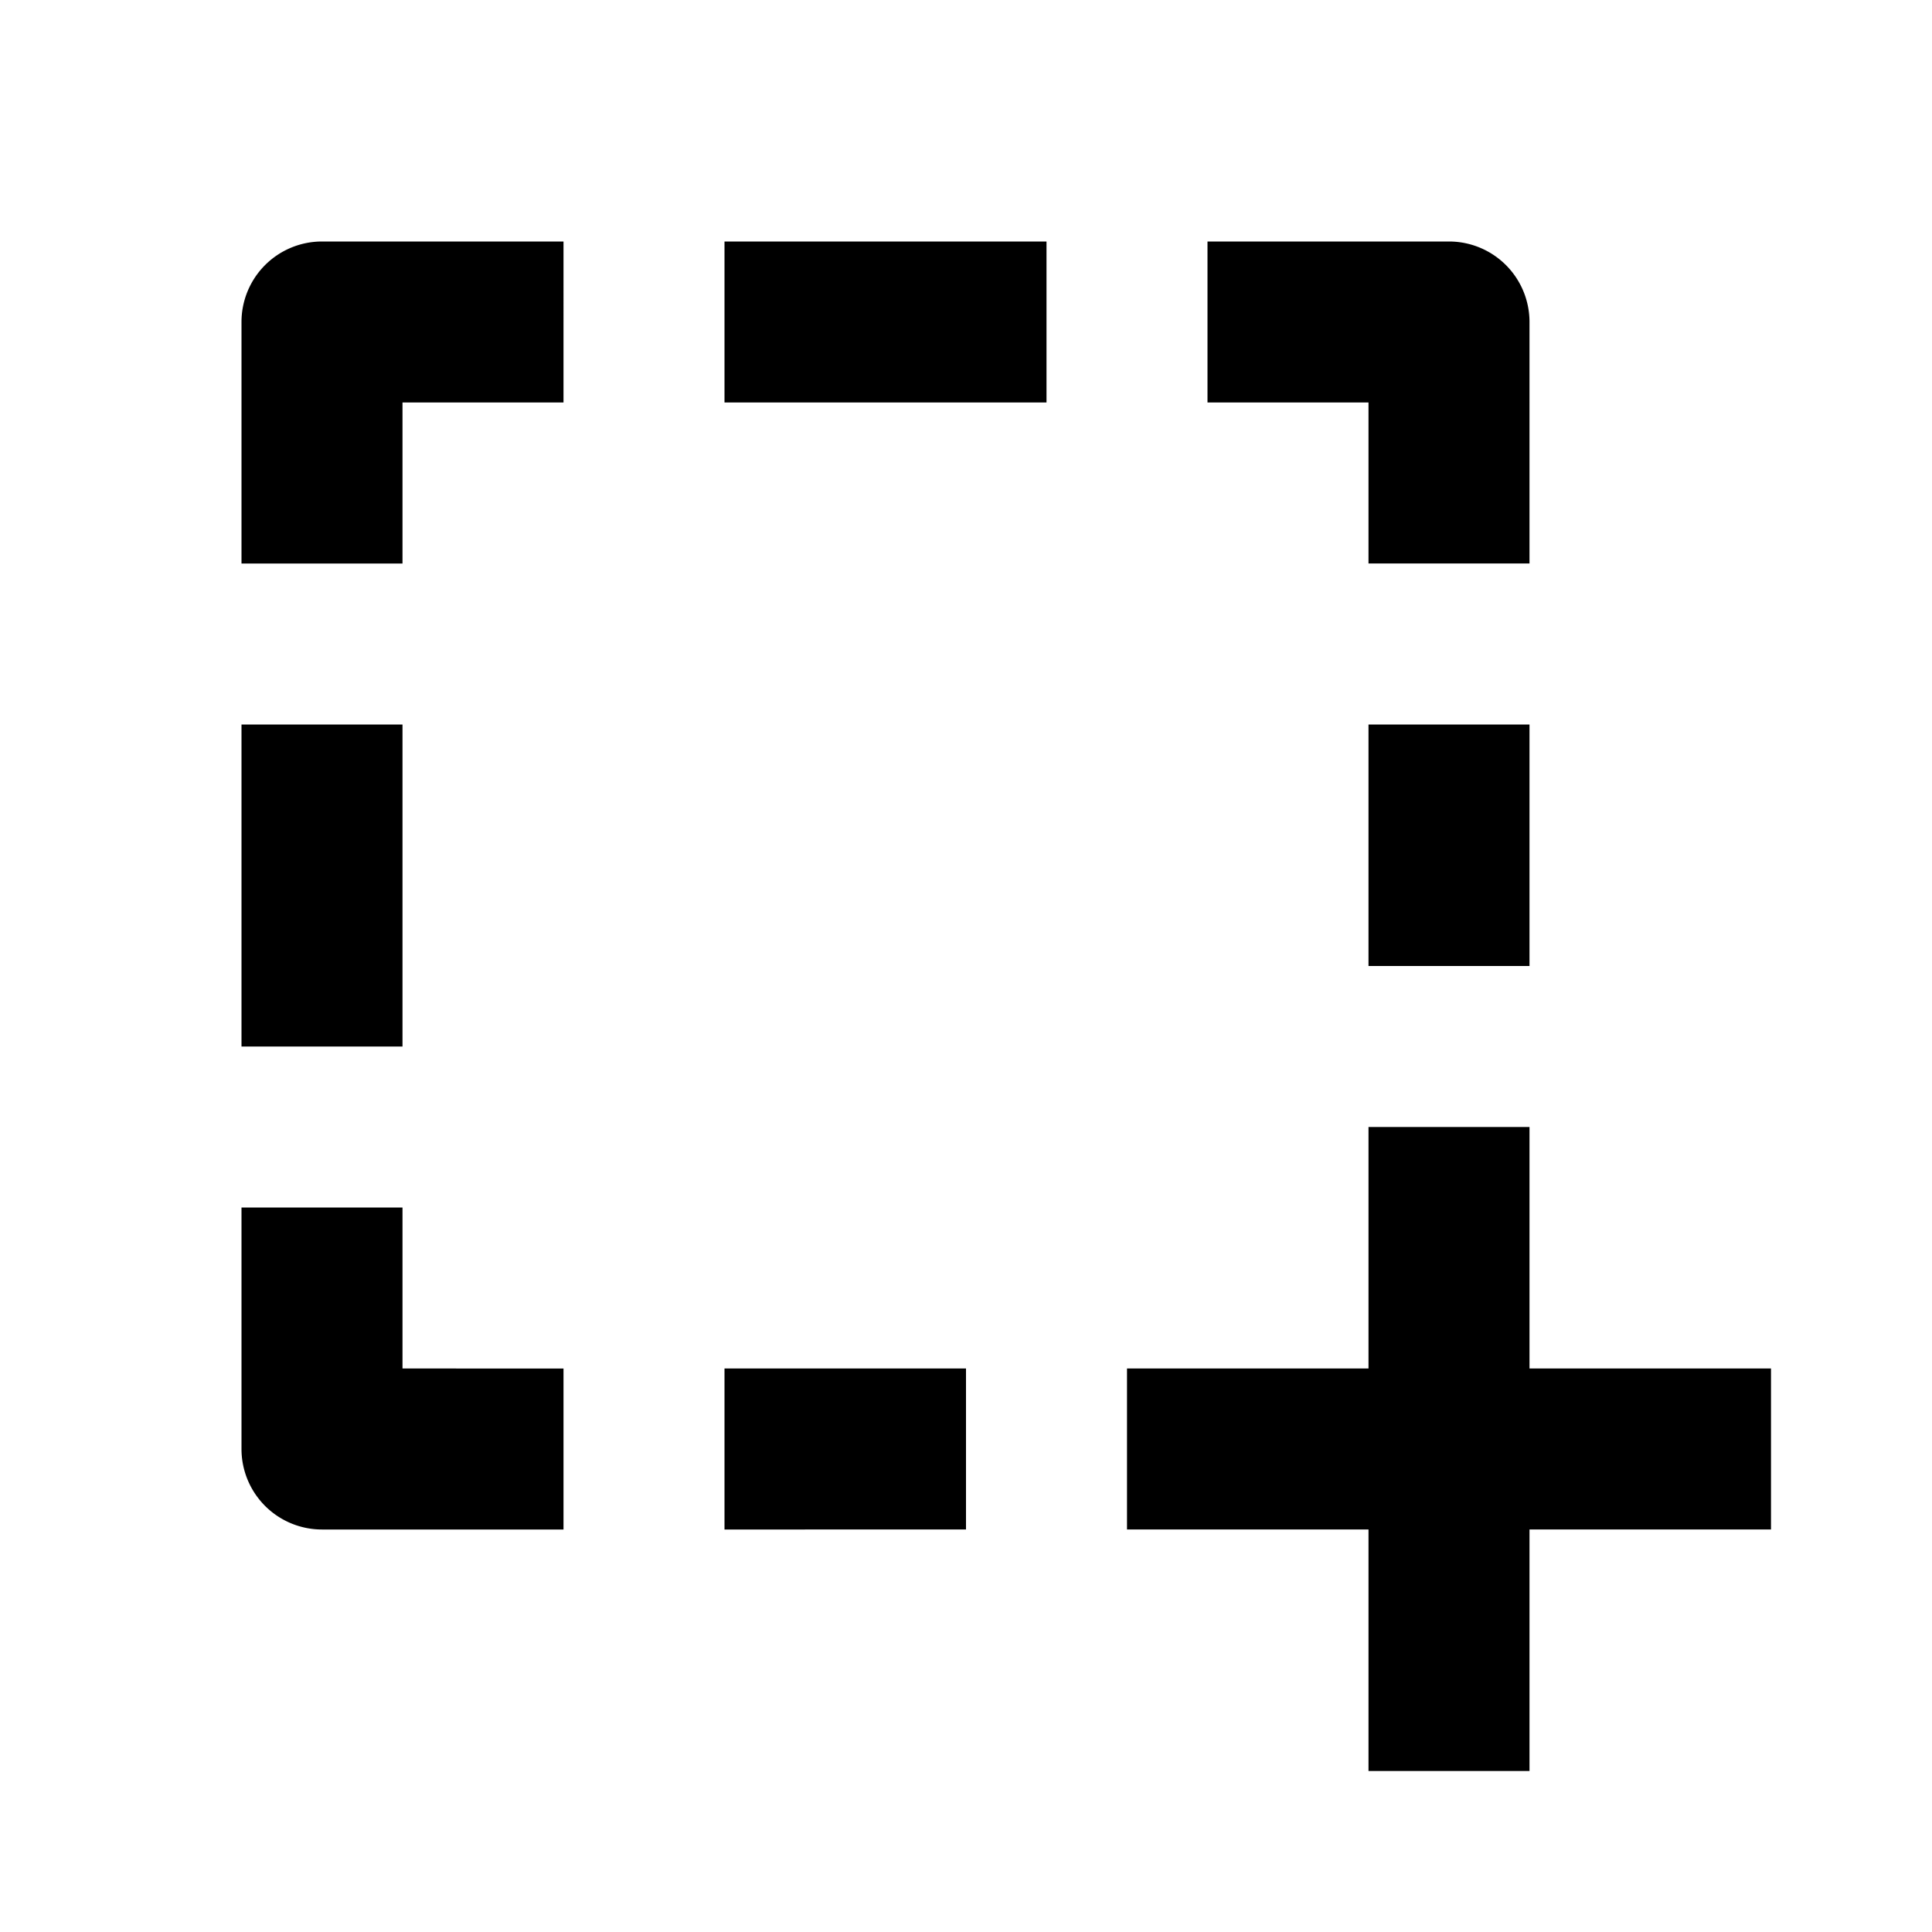
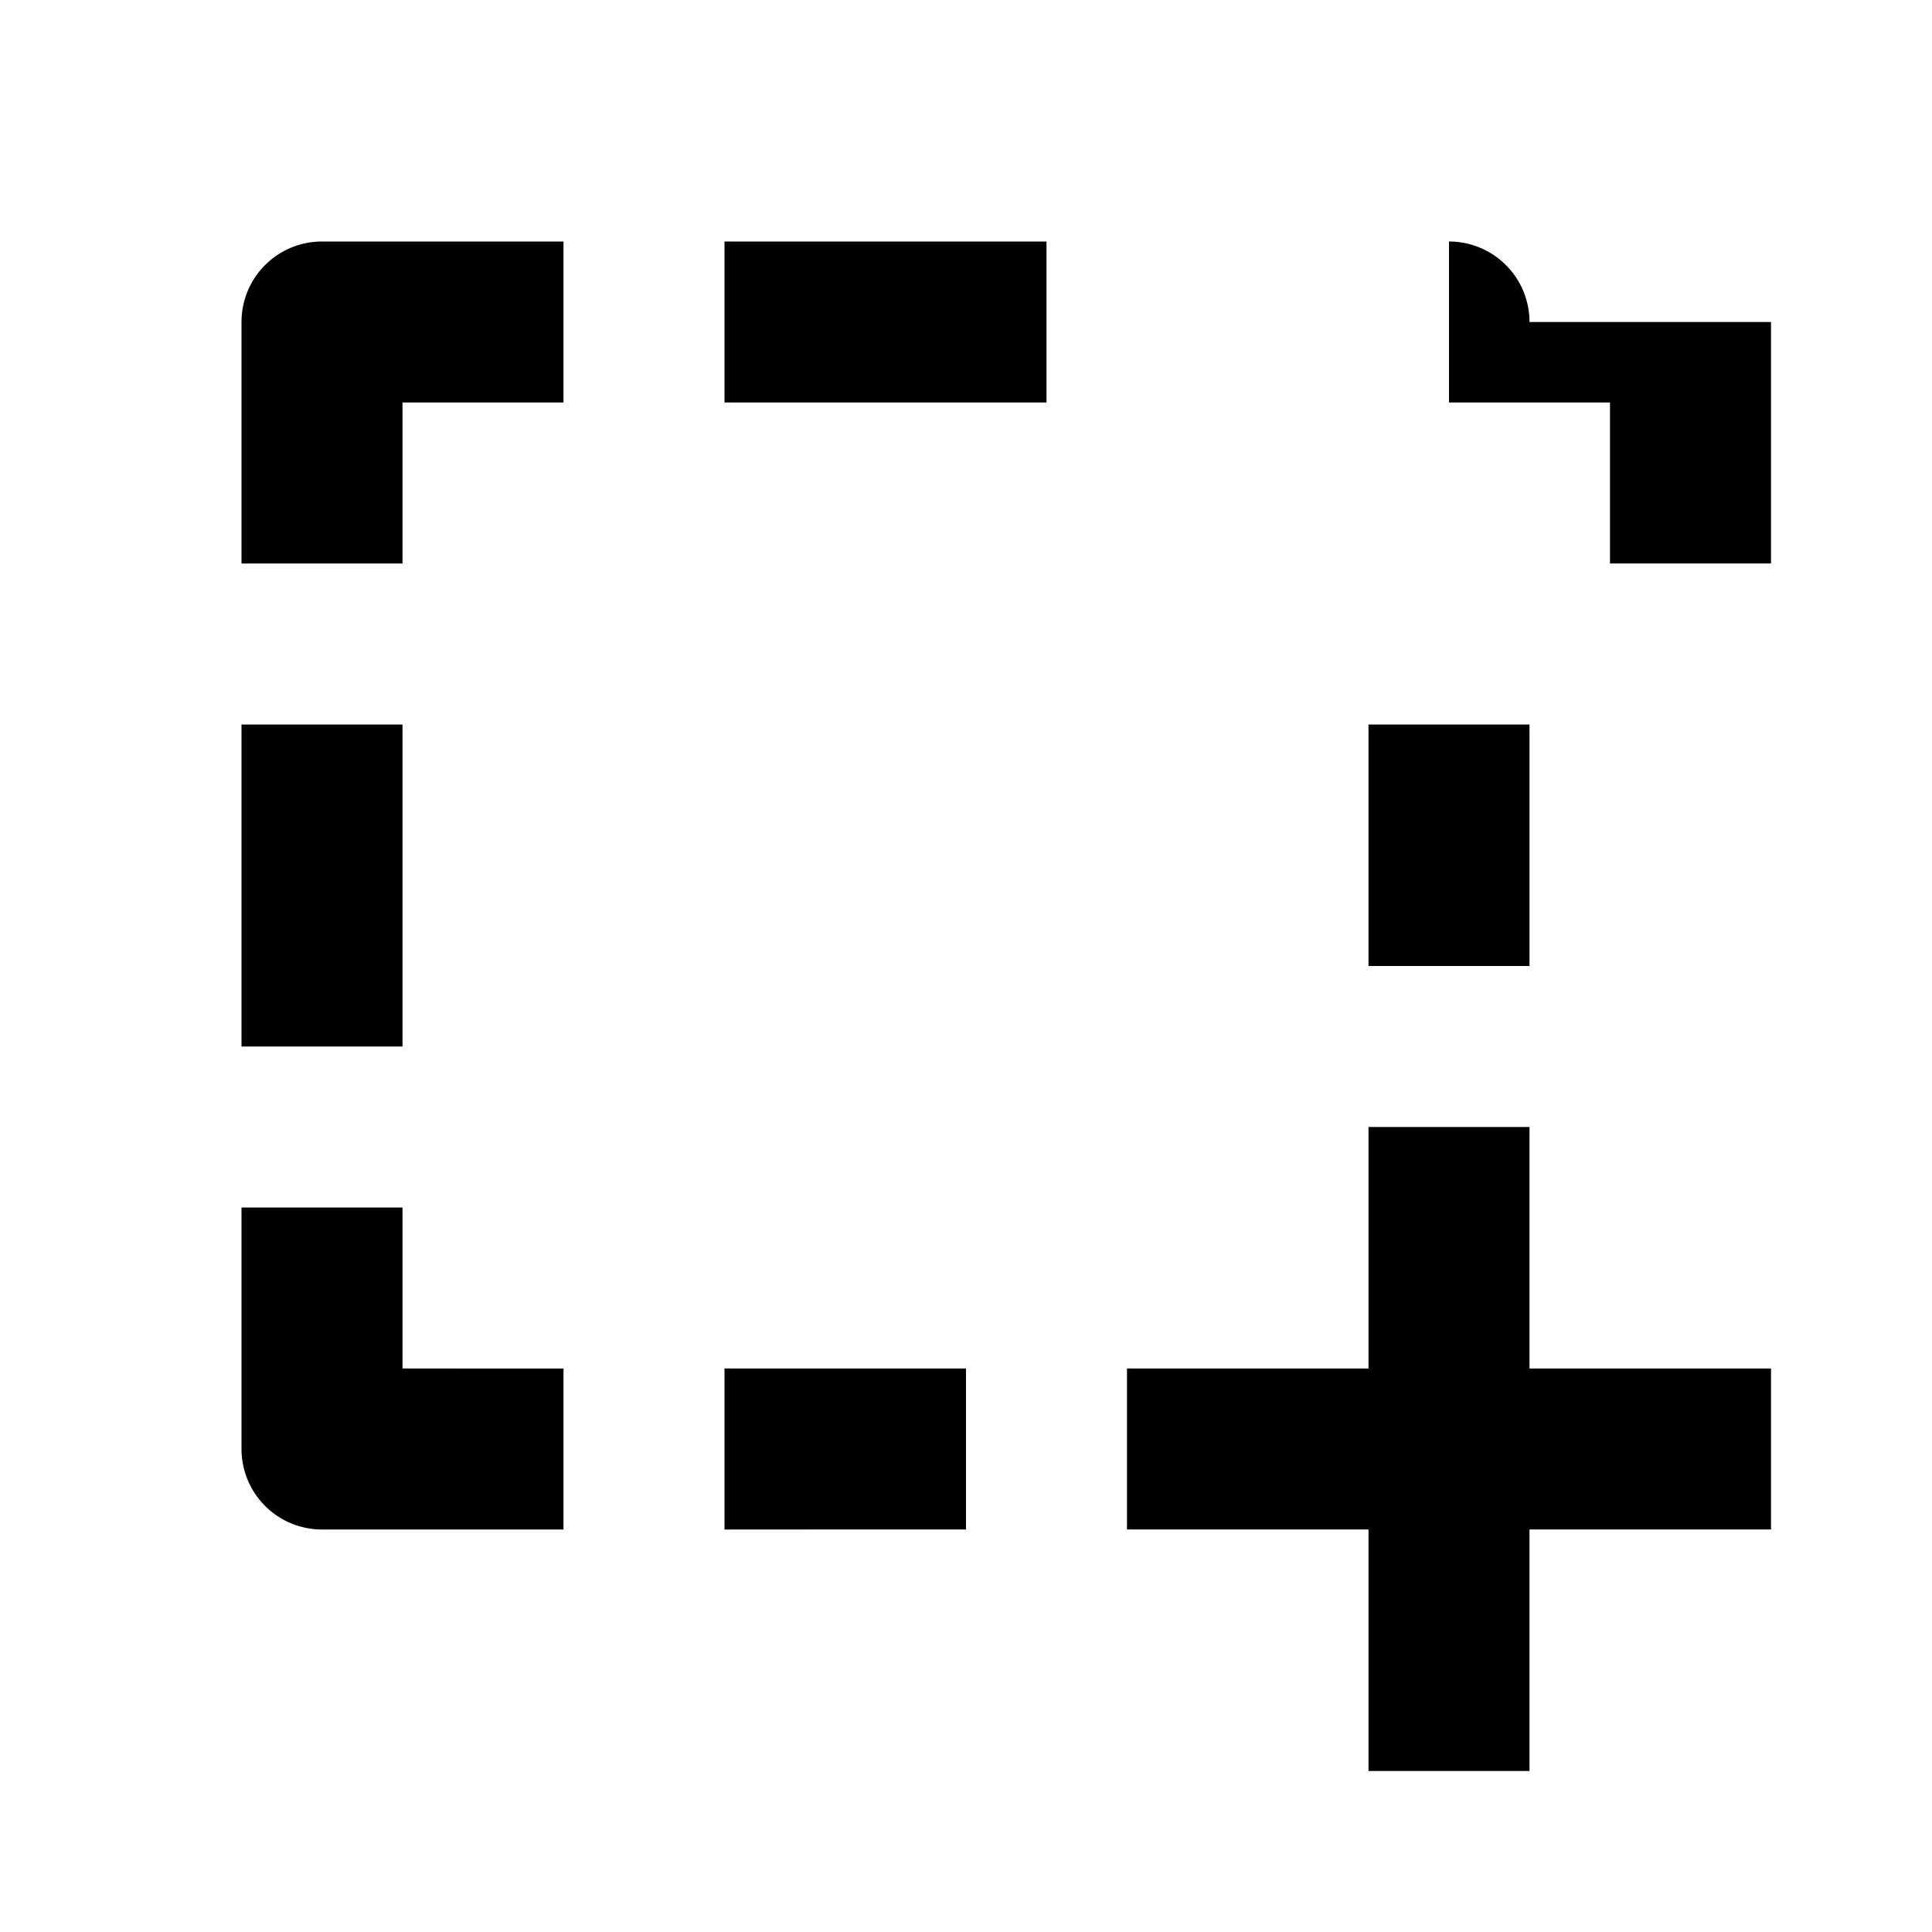
<svg xmlns="http://www.w3.org/2000/svg" width="24" height="24" viewBox="0 0 24 24">
-   <path d="M19 14h-2v3h-3v2h3v3h2v-3h3v-2h-3zM3 18a1 1 0 0 0 1 1h3v-2H5v-2H3v3zM19 4a1 1 0 0 0-1-1h-3v2h2v2h2V4zM5 5h2V3H4a1 1 0 0 0-1 1v3h2V5zM3 9h2v4H3zM17 9h2v3h-2zM9 3h4v2H9zM9 17h3v2H9z" />
+   <path d="M19 14h-2v3h-3v2h3v3h2v-3h3v-2h-3zM3 18a1 1 0 0 0 1 1h3v-2H5v-2H3v3zM19 4a1 1 0 0 0-1-1v2h2v2h2V4zM5 5h2V3H4a1 1 0 0 0-1 1v3h2V5zM3 9h2v4H3zM17 9h2v3h-2zM9 3h4v2H9zM9 17h3v2H9z" />
</svg>